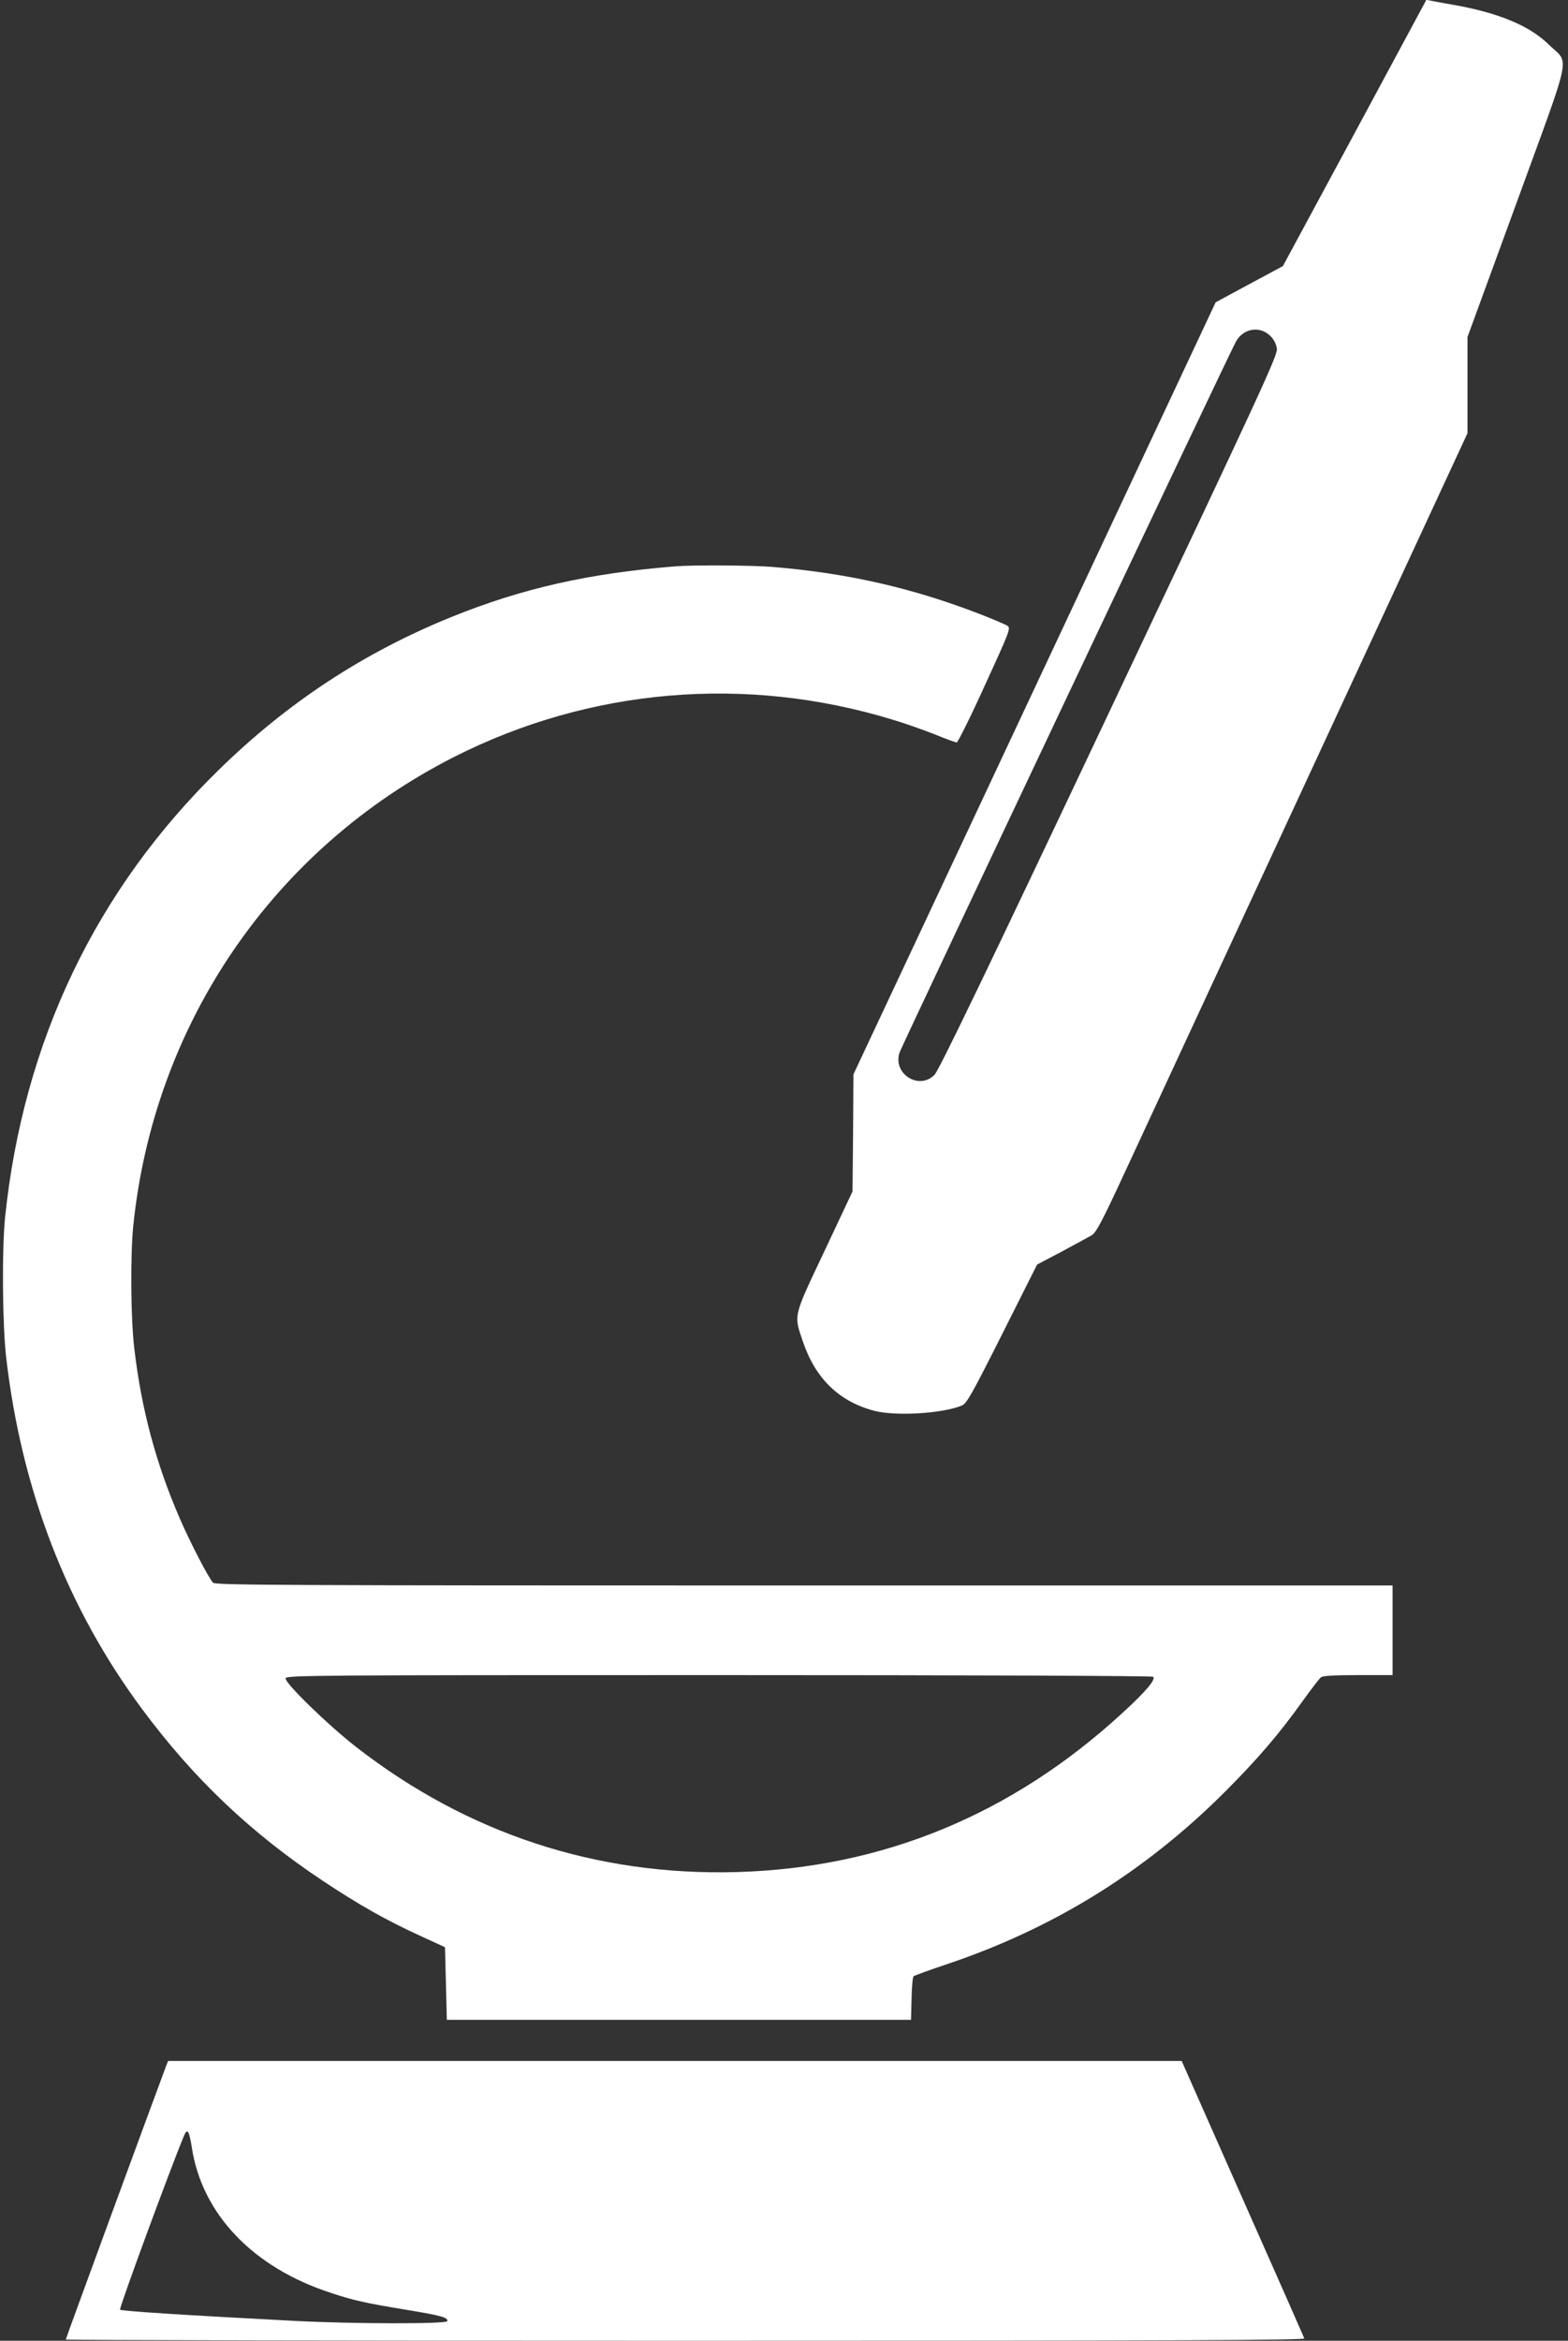
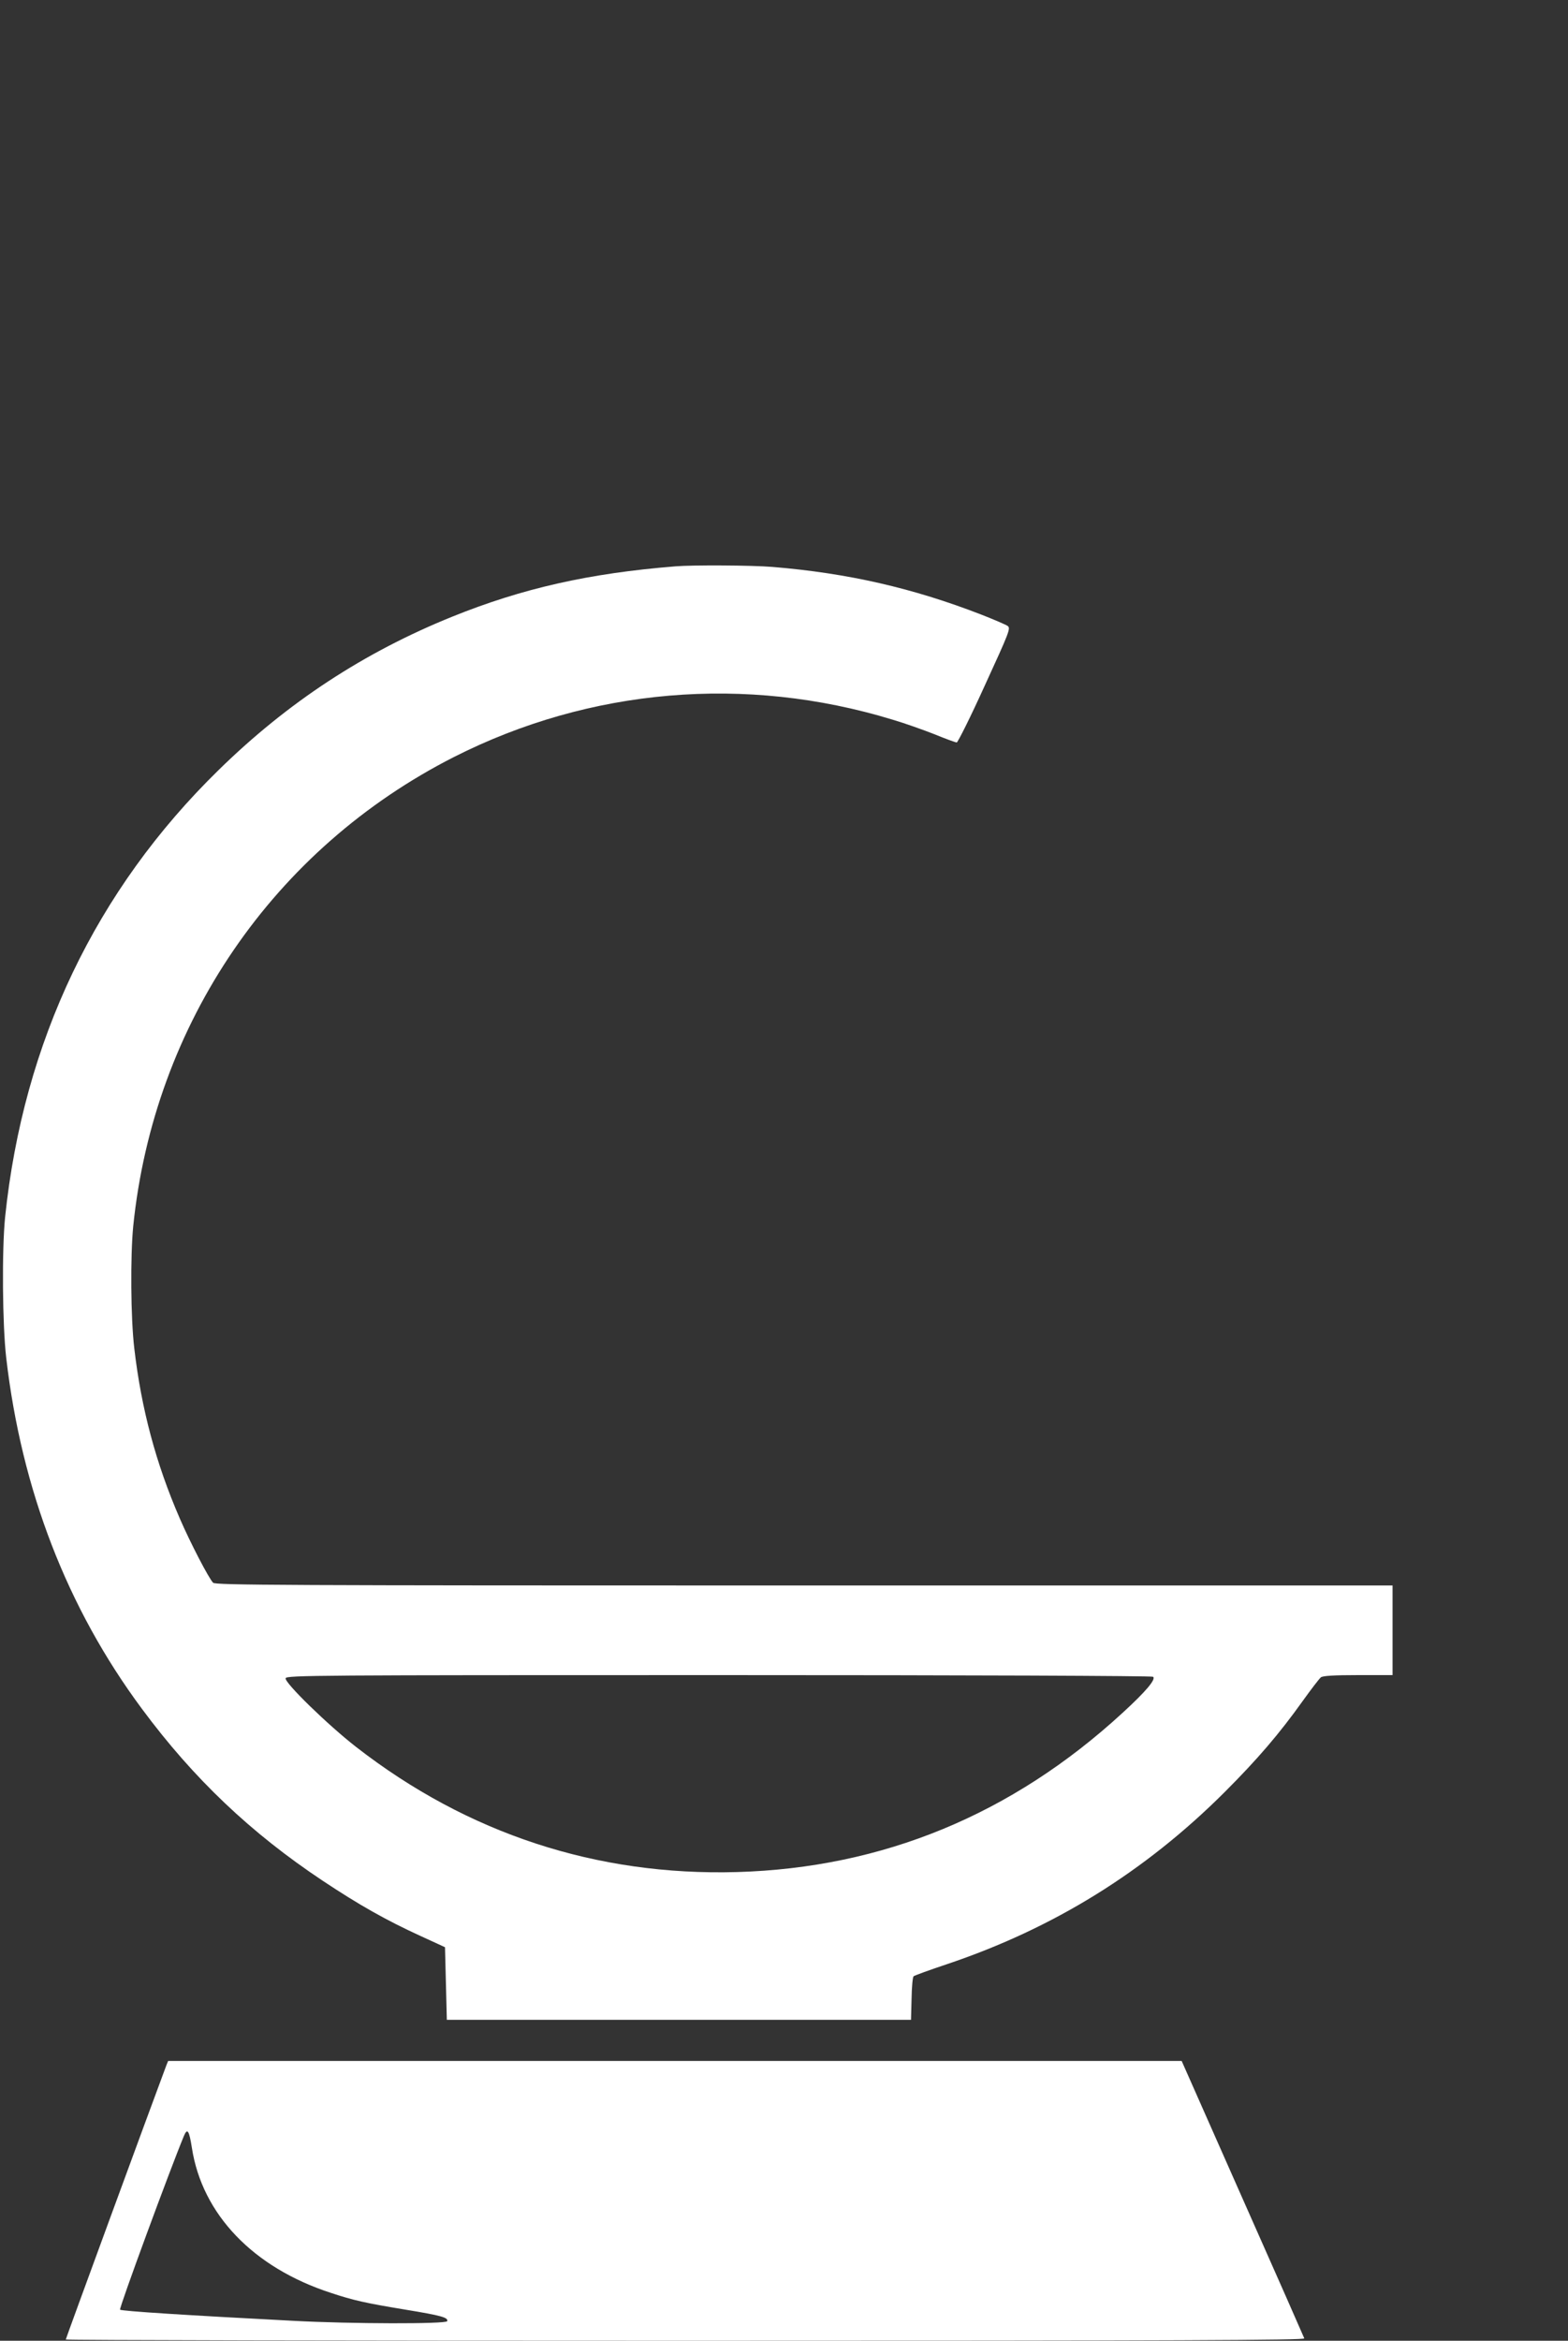
<svg xmlns="http://www.w3.org/2000/svg" version="1.0" width="858pt" height="1280pt" viewBox="0 0 858 1280" preserveAspectRatio="xMidYMid meet">
  <rect x="0" y="0" width="858" height="1280" fill="#333333" stroke="none" />
  <g transform="translate(0,1280) scale(0.1,-0.1)" fill="#ffffff" stroke="none">
-     <path d="M7413 12073 l-393 -728 -184 -99 -184 -99 -991 -2111 -991 -2111 -2 -320 -3 -320 -153 -325 c-174 -368 -169 -347 -118 -498 69 -202 199 -327 391 -377 117 -30 372 -15 478 29 26 10 55 61 221 391 l191 380 135 71 c74 40 148 80 165 90 24 16 55 74 171 324 78 168 534 1150 1013 2183 l871 1878 0 263 0 263 270 738 c309 848 289 749 174 862 -105 103 -277 174 -524 217 -47 8 -98 18 -115 21 l-30 6 -392 -728z m-461 -1111 c19 -18 31 -43 35 -68 5 -36 -73 -204 -918 -1989 -671 -1419 -932 -1959 -955 -1982 -86 -88 -232 7 -191 123 15 43 1806 3827 1840 3886 40 73 132 88 189 30z" />
    <path d="M3695 9703 c-472 -38 -836 -120 -1220 -275 -483 -195 -901 -469 -1278 -838 -673 -657 -1069 -1486 -1169 -2445 -18 -179 -15 -588 6 -770 84 -723 333 -1368 743 -1920 283 -382 597 -679 988 -939 200 -133 349 -217 535 -302 l135 -62 5 -198 5 -199 1270 0 1270 0 3 115 c1 63 6 118 11 123 4 4 86 34 182 66 584 196 1084 506 1520 941 181 181 299 319 427 498 46 64 91 123 100 130 11 8 69 12 204 12 l188 0 0 245 0 245 -3219 0 c-2883 0 -3221 2 -3235 15 -24 25 -124 217 -182 351 -131 301 -211 602 -249 929 -20 165 -22 507 -6 670 113 1107 767 2064 1756 2566 743 376 1595 449 2398 204 65 -19 169 -56 230 -80 61 -25 116 -45 122 -45 6 0 76 140 154 312 134 292 142 312 125 325 -10 7 -75 35 -144 62 -374 145 -730 227 -1145 261 -110 9 -435 11 -530 3z m2614 -6072 c19 -12 -38 -80 -167 -198 -605 -556 -1312 -847 -2108 -870 -769 -22 -1475 210 -2084 683 -156 121 -396 355 -387 377 6 16 168 17 2369 17 1377 0 2369 -4 2377 -9z" />
    <path d="M911 1508 c-85 -227 -551 -1496 -551 -1501 0 -4 1526 -7 3391 -7 2709 0 3390 3 3386 13 -2 6 -154 351 -338 765 l-333 752 -2773 0 -2773 0 -9 -22z m139 -453 c56 -363 335 -655 760 -793 123 -41 190 -56 409 -92 195 -32 235 -43 228 -63 -5 -16 -526 -15 -842 2 -577 30 -941 53 -948 61 -7 6 275 771 349 949 19 46 29 32 44 -64z" />
  </g>
</svg>